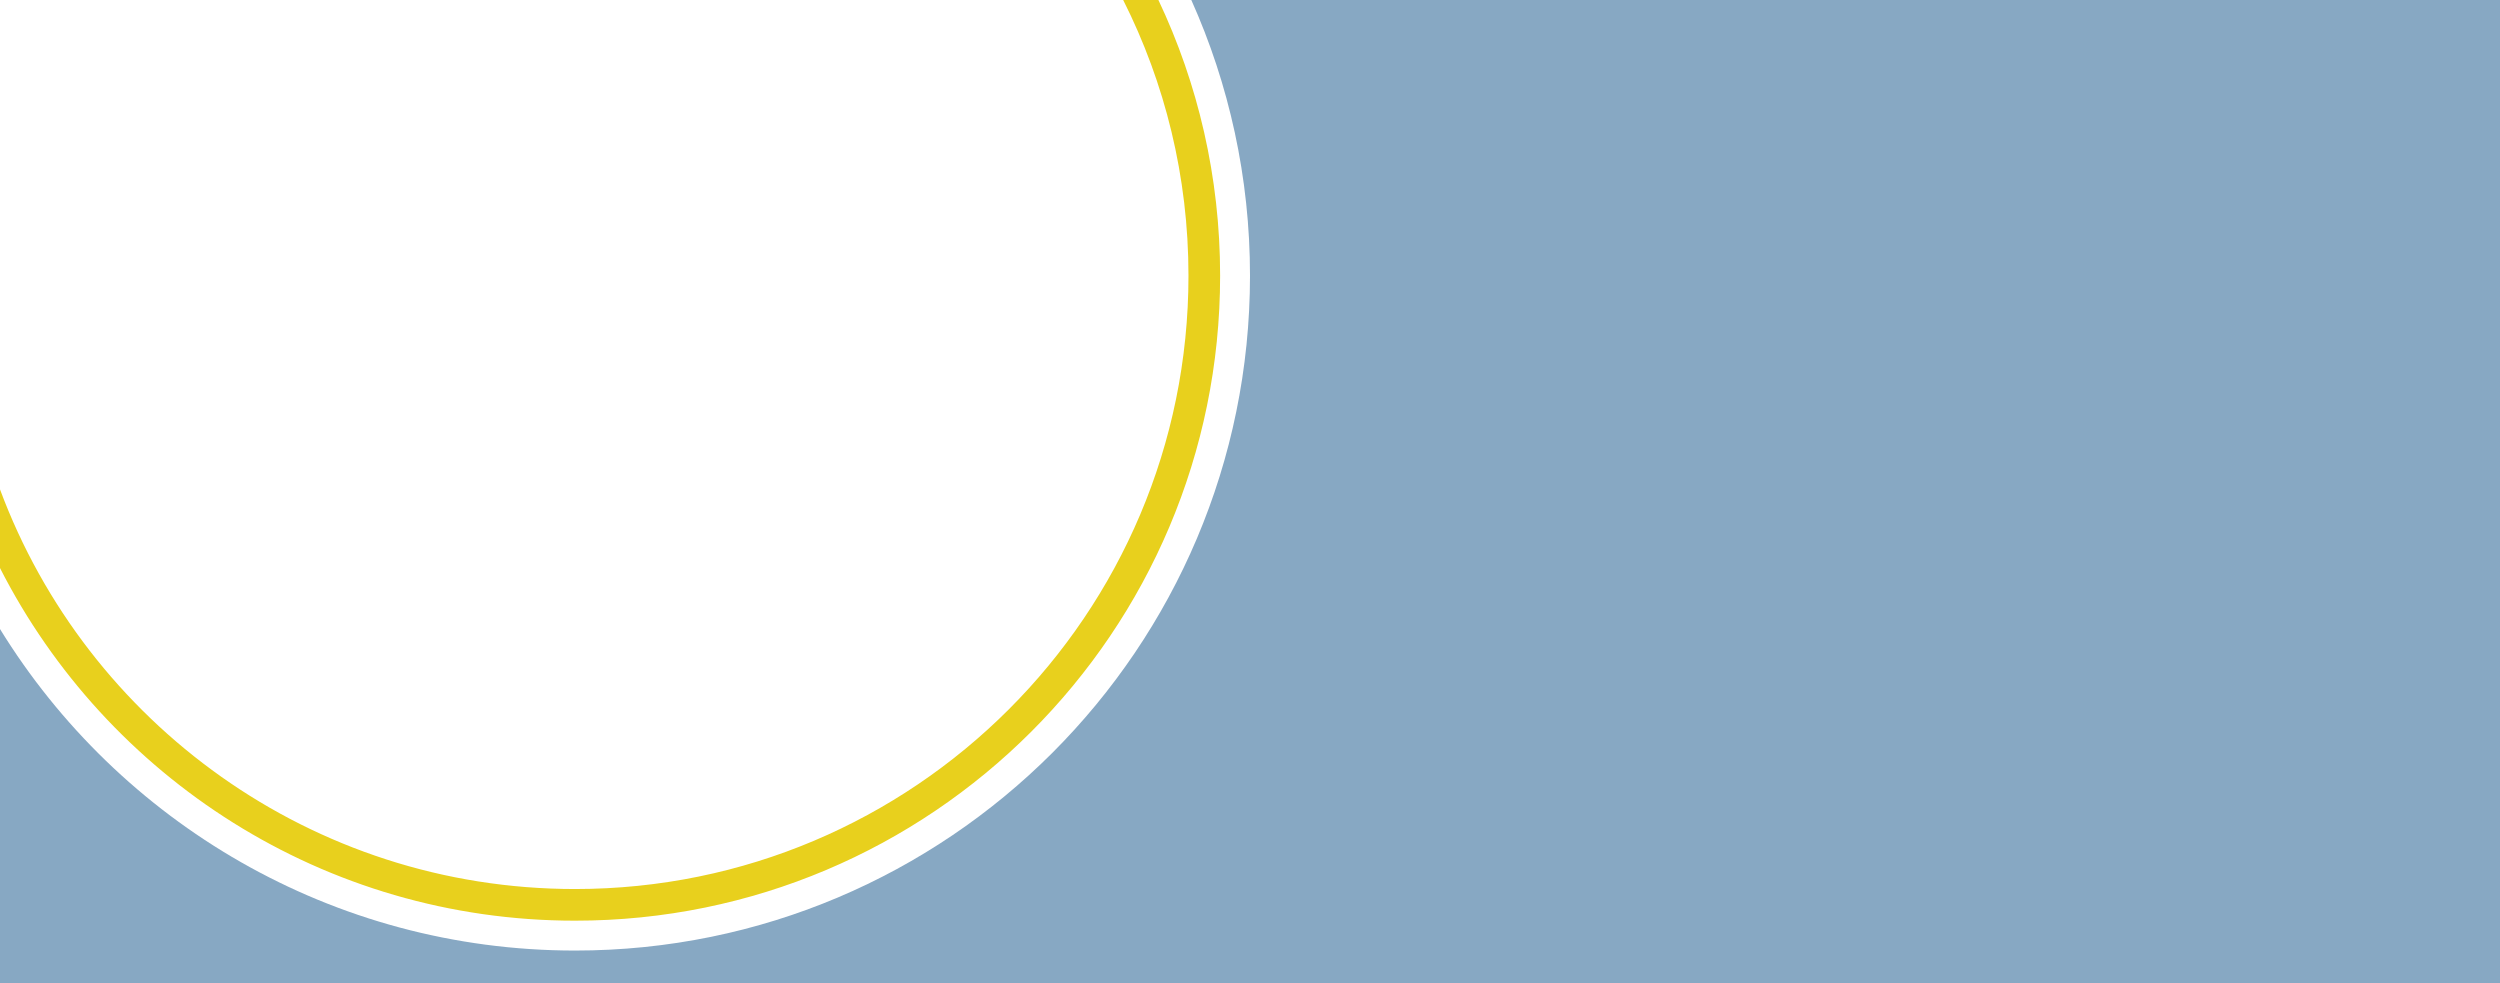
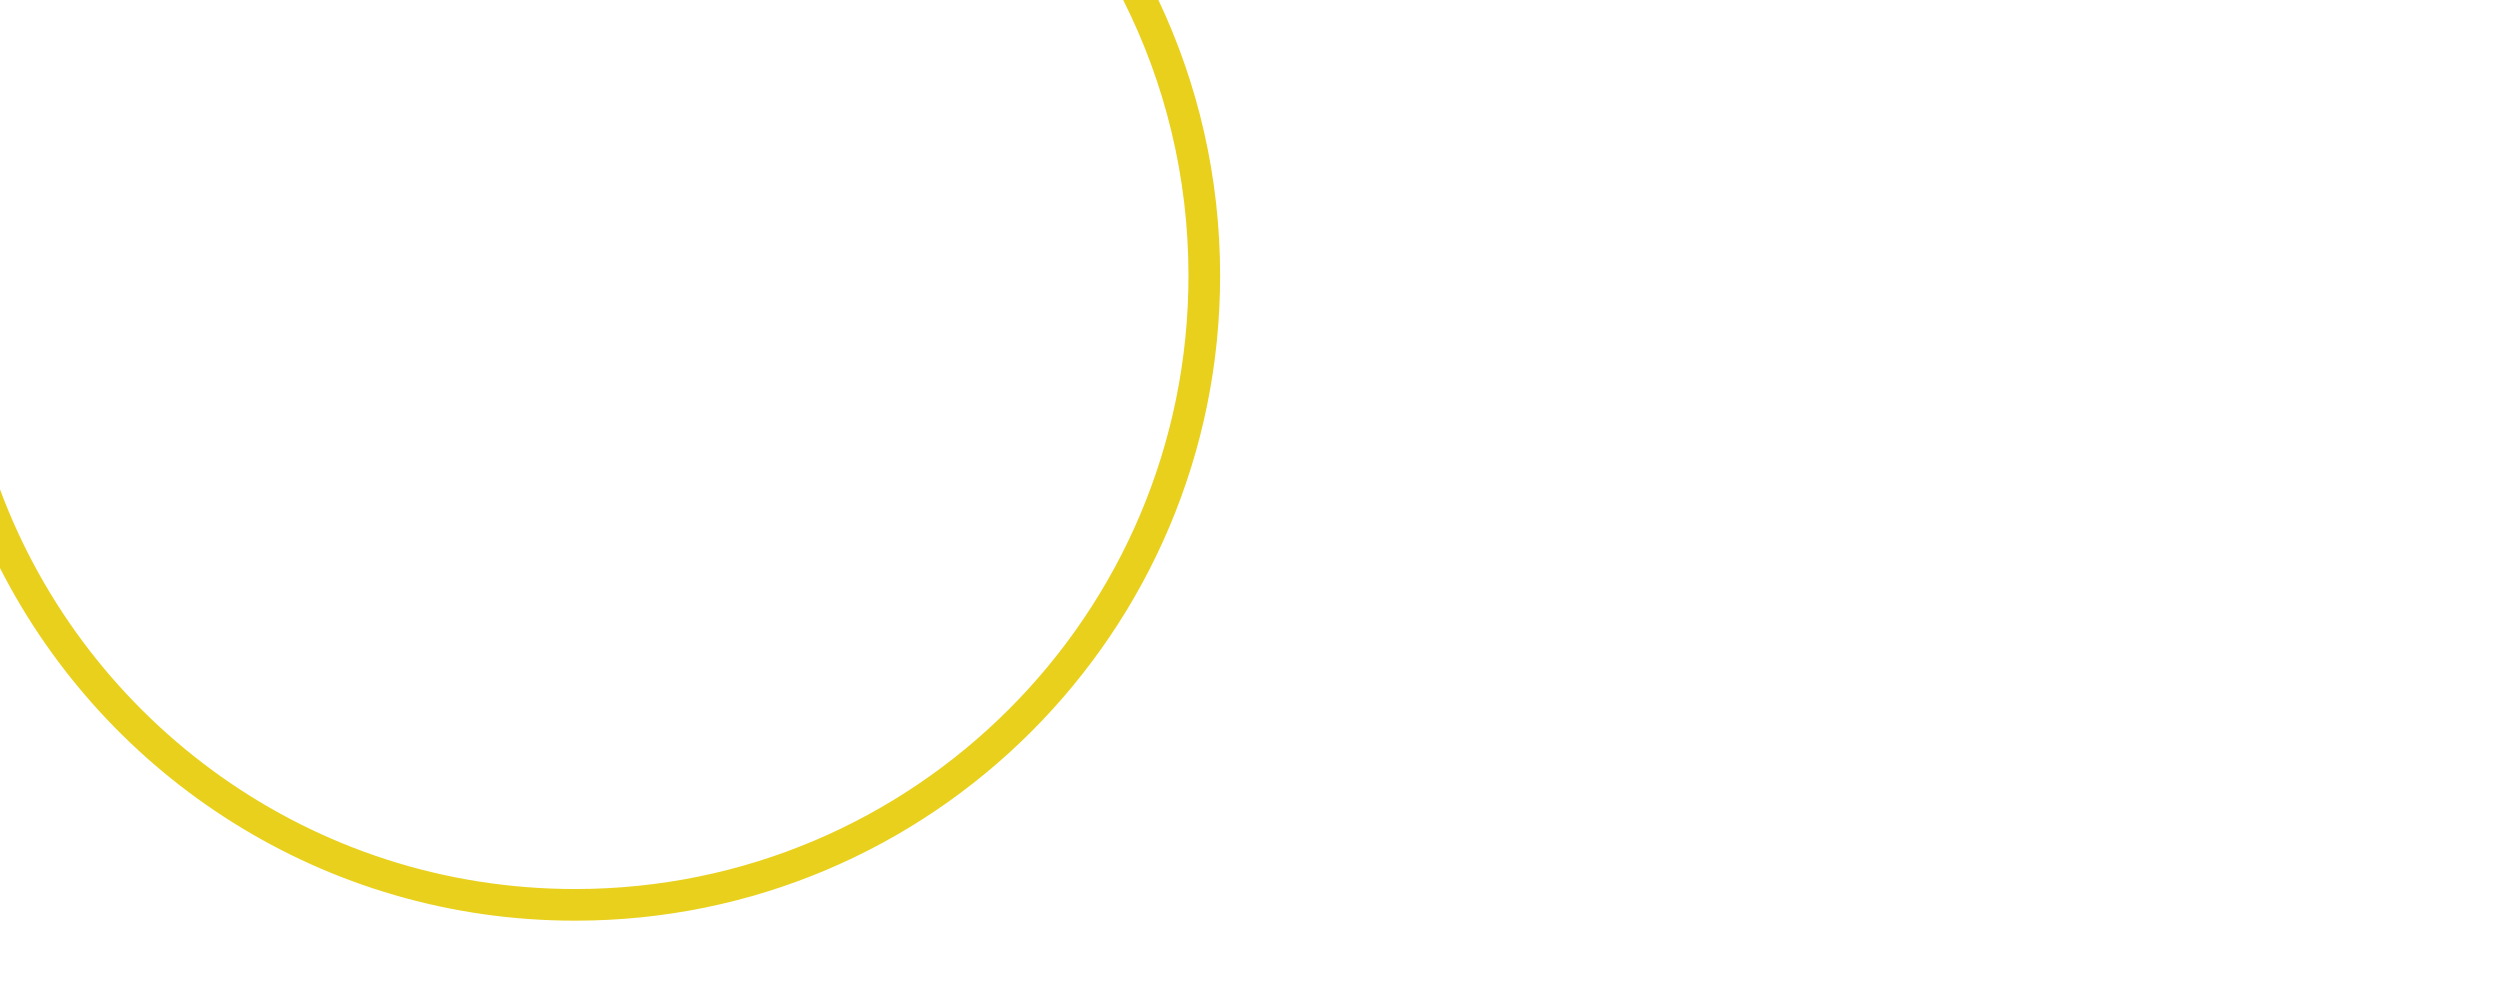
<svg xmlns="http://www.w3.org/2000/svg" version="1.1" id="Layer_1" x="0px" y="0px" width="1428.125px" height="561.708px" viewBox="0 0 1428.125 561.708" style="enable-background:new 0 0 1428.125 561.708;" xml:space="preserve">
  <style type="text/css">
	.st0{opacity:0.9;}
	.st1{fill:#7A9EBC;}
	.st2{fill:#E5CB04;}
</style>
  <g class="st0">
-     <path class="st1" d="M680.537,0c21.541,48.079,33.525,101.373,33.525,157.467c0,212.927-172.612,385.539-385.539,385.539   C189.609,543.006,67.859,469.532,0,359.33v202.378h1428.125V0H680.537z" />
    <path class="st2" d="M678.915,157.467c0,193.516-156.876,350.391-350.391,350.391C177.951,507.859,49.567,412.88,0,279.567v44.924   c60.904,119.557,185.15,201.446,328.524,201.446c203.5,0,368.469-164.969,368.469-368.469c0-56.338-12.649-109.719-35.254-157.467   h-20.123C665.474,47.343,678.915,100.835,678.915,157.467z" />
  </g>
</svg>